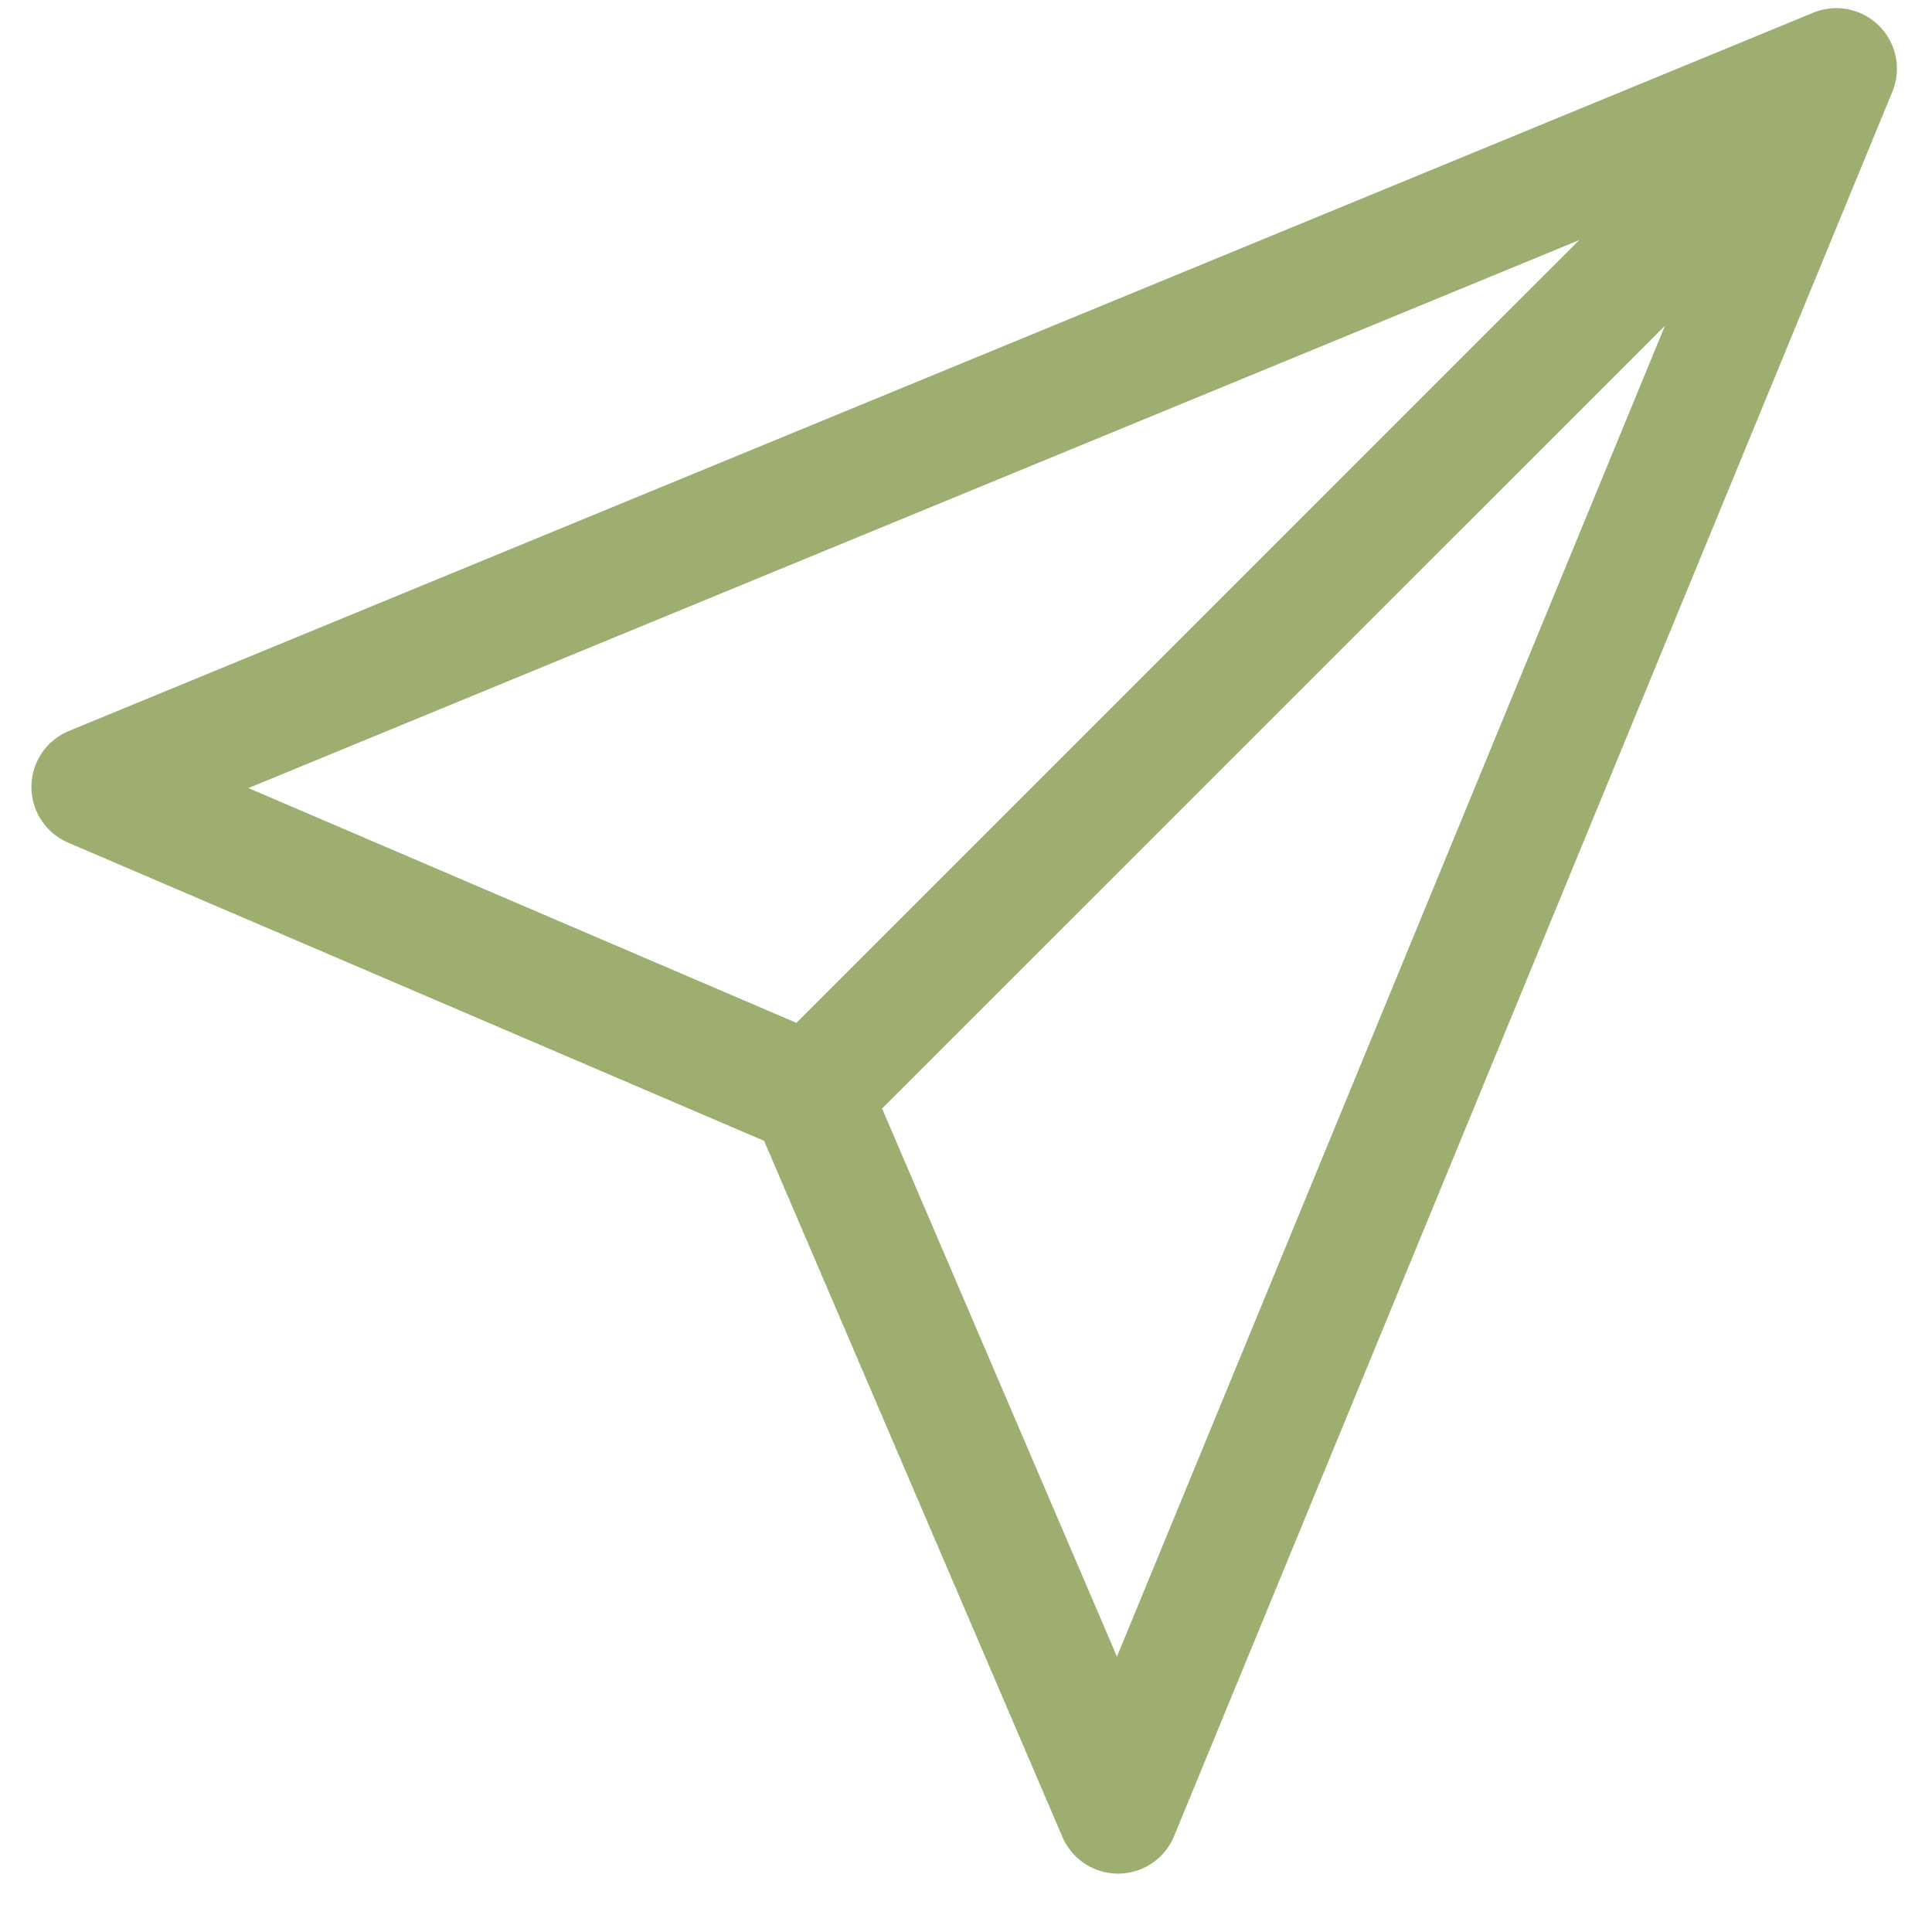
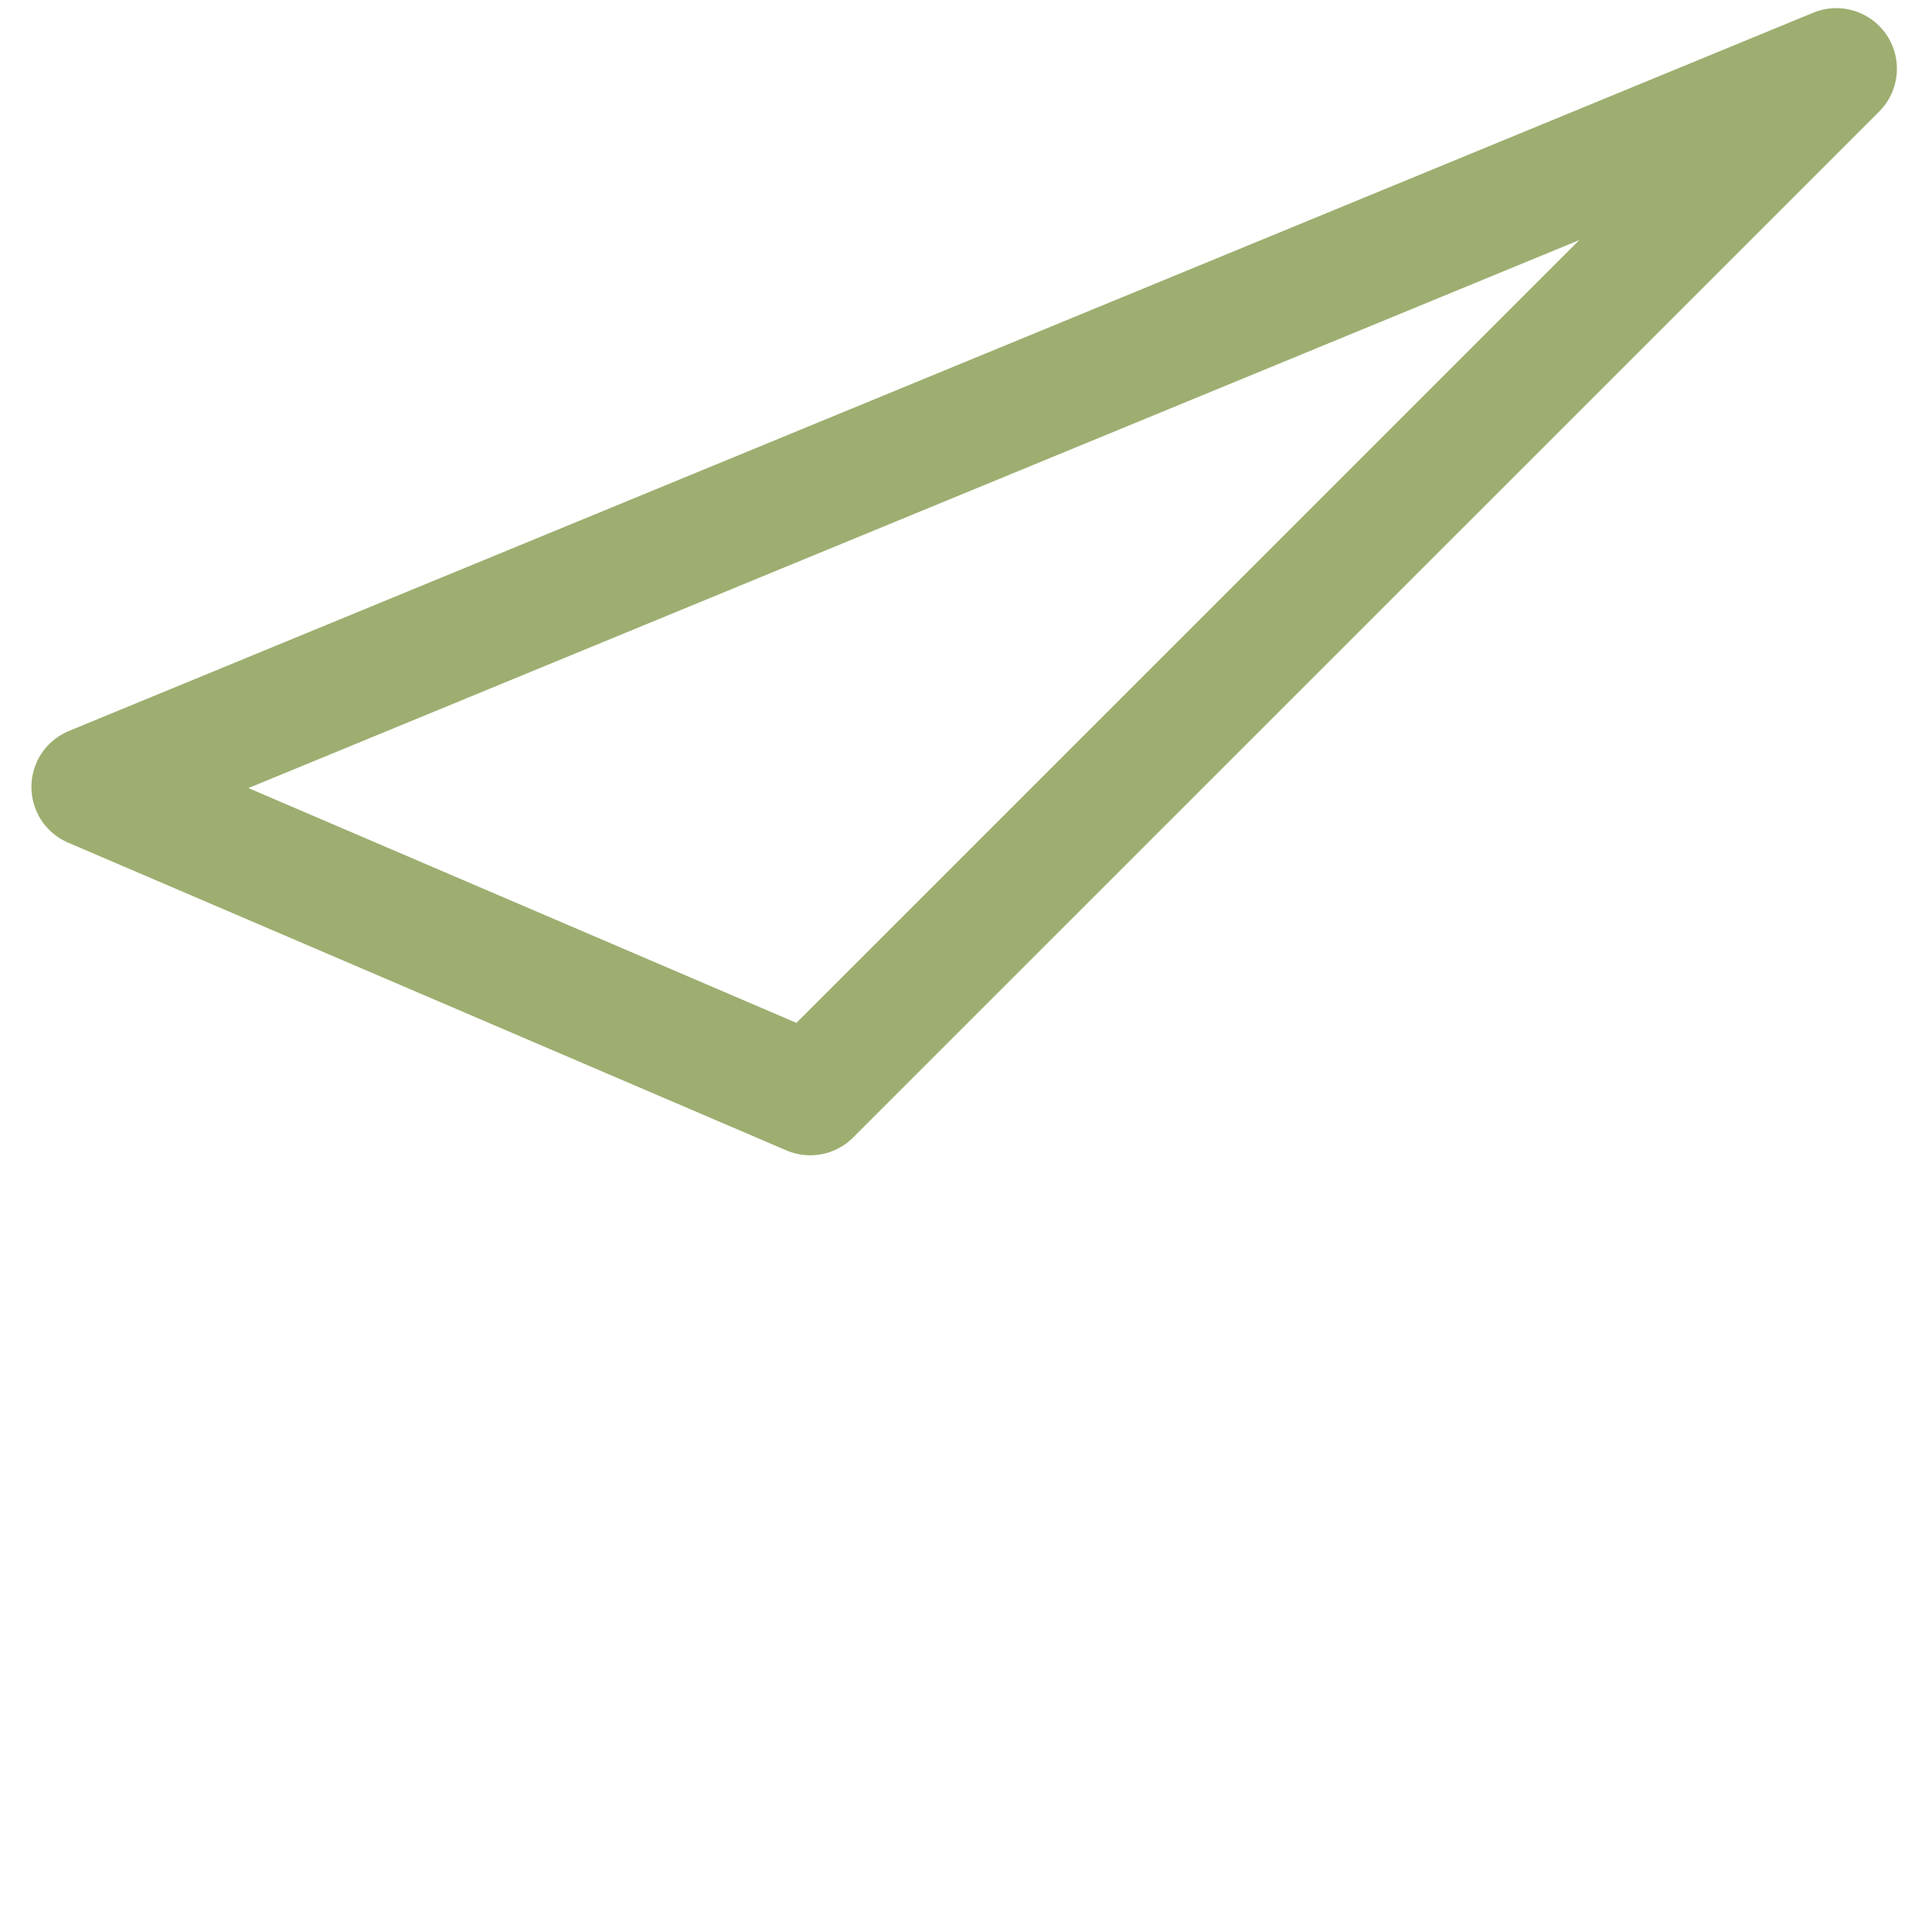
<svg xmlns="http://www.w3.org/2000/svg" width="21" height="21" viewBox="0 0 21 21" fill="none">
-   <path d="M19.96 0.747L1 8.554L8.807 11.899M19.96 0.747L12.153 19.707L8.807 11.899M19.96 0.747L8.807 11.899" stroke="#9DAE70" stroke-width="1.317" stroke-linecap="round" stroke-linejoin="round" />
+   <path d="M19.96 0.747L1 8.554L8.807 11.899M19.96 0.747L8.807 11.899M19.96 0.747L8.807 11.899" stroke="#9DAE70" stroke-width="1.317" stroke-linecap="round" stroke-linejoin="round" />
</svg>